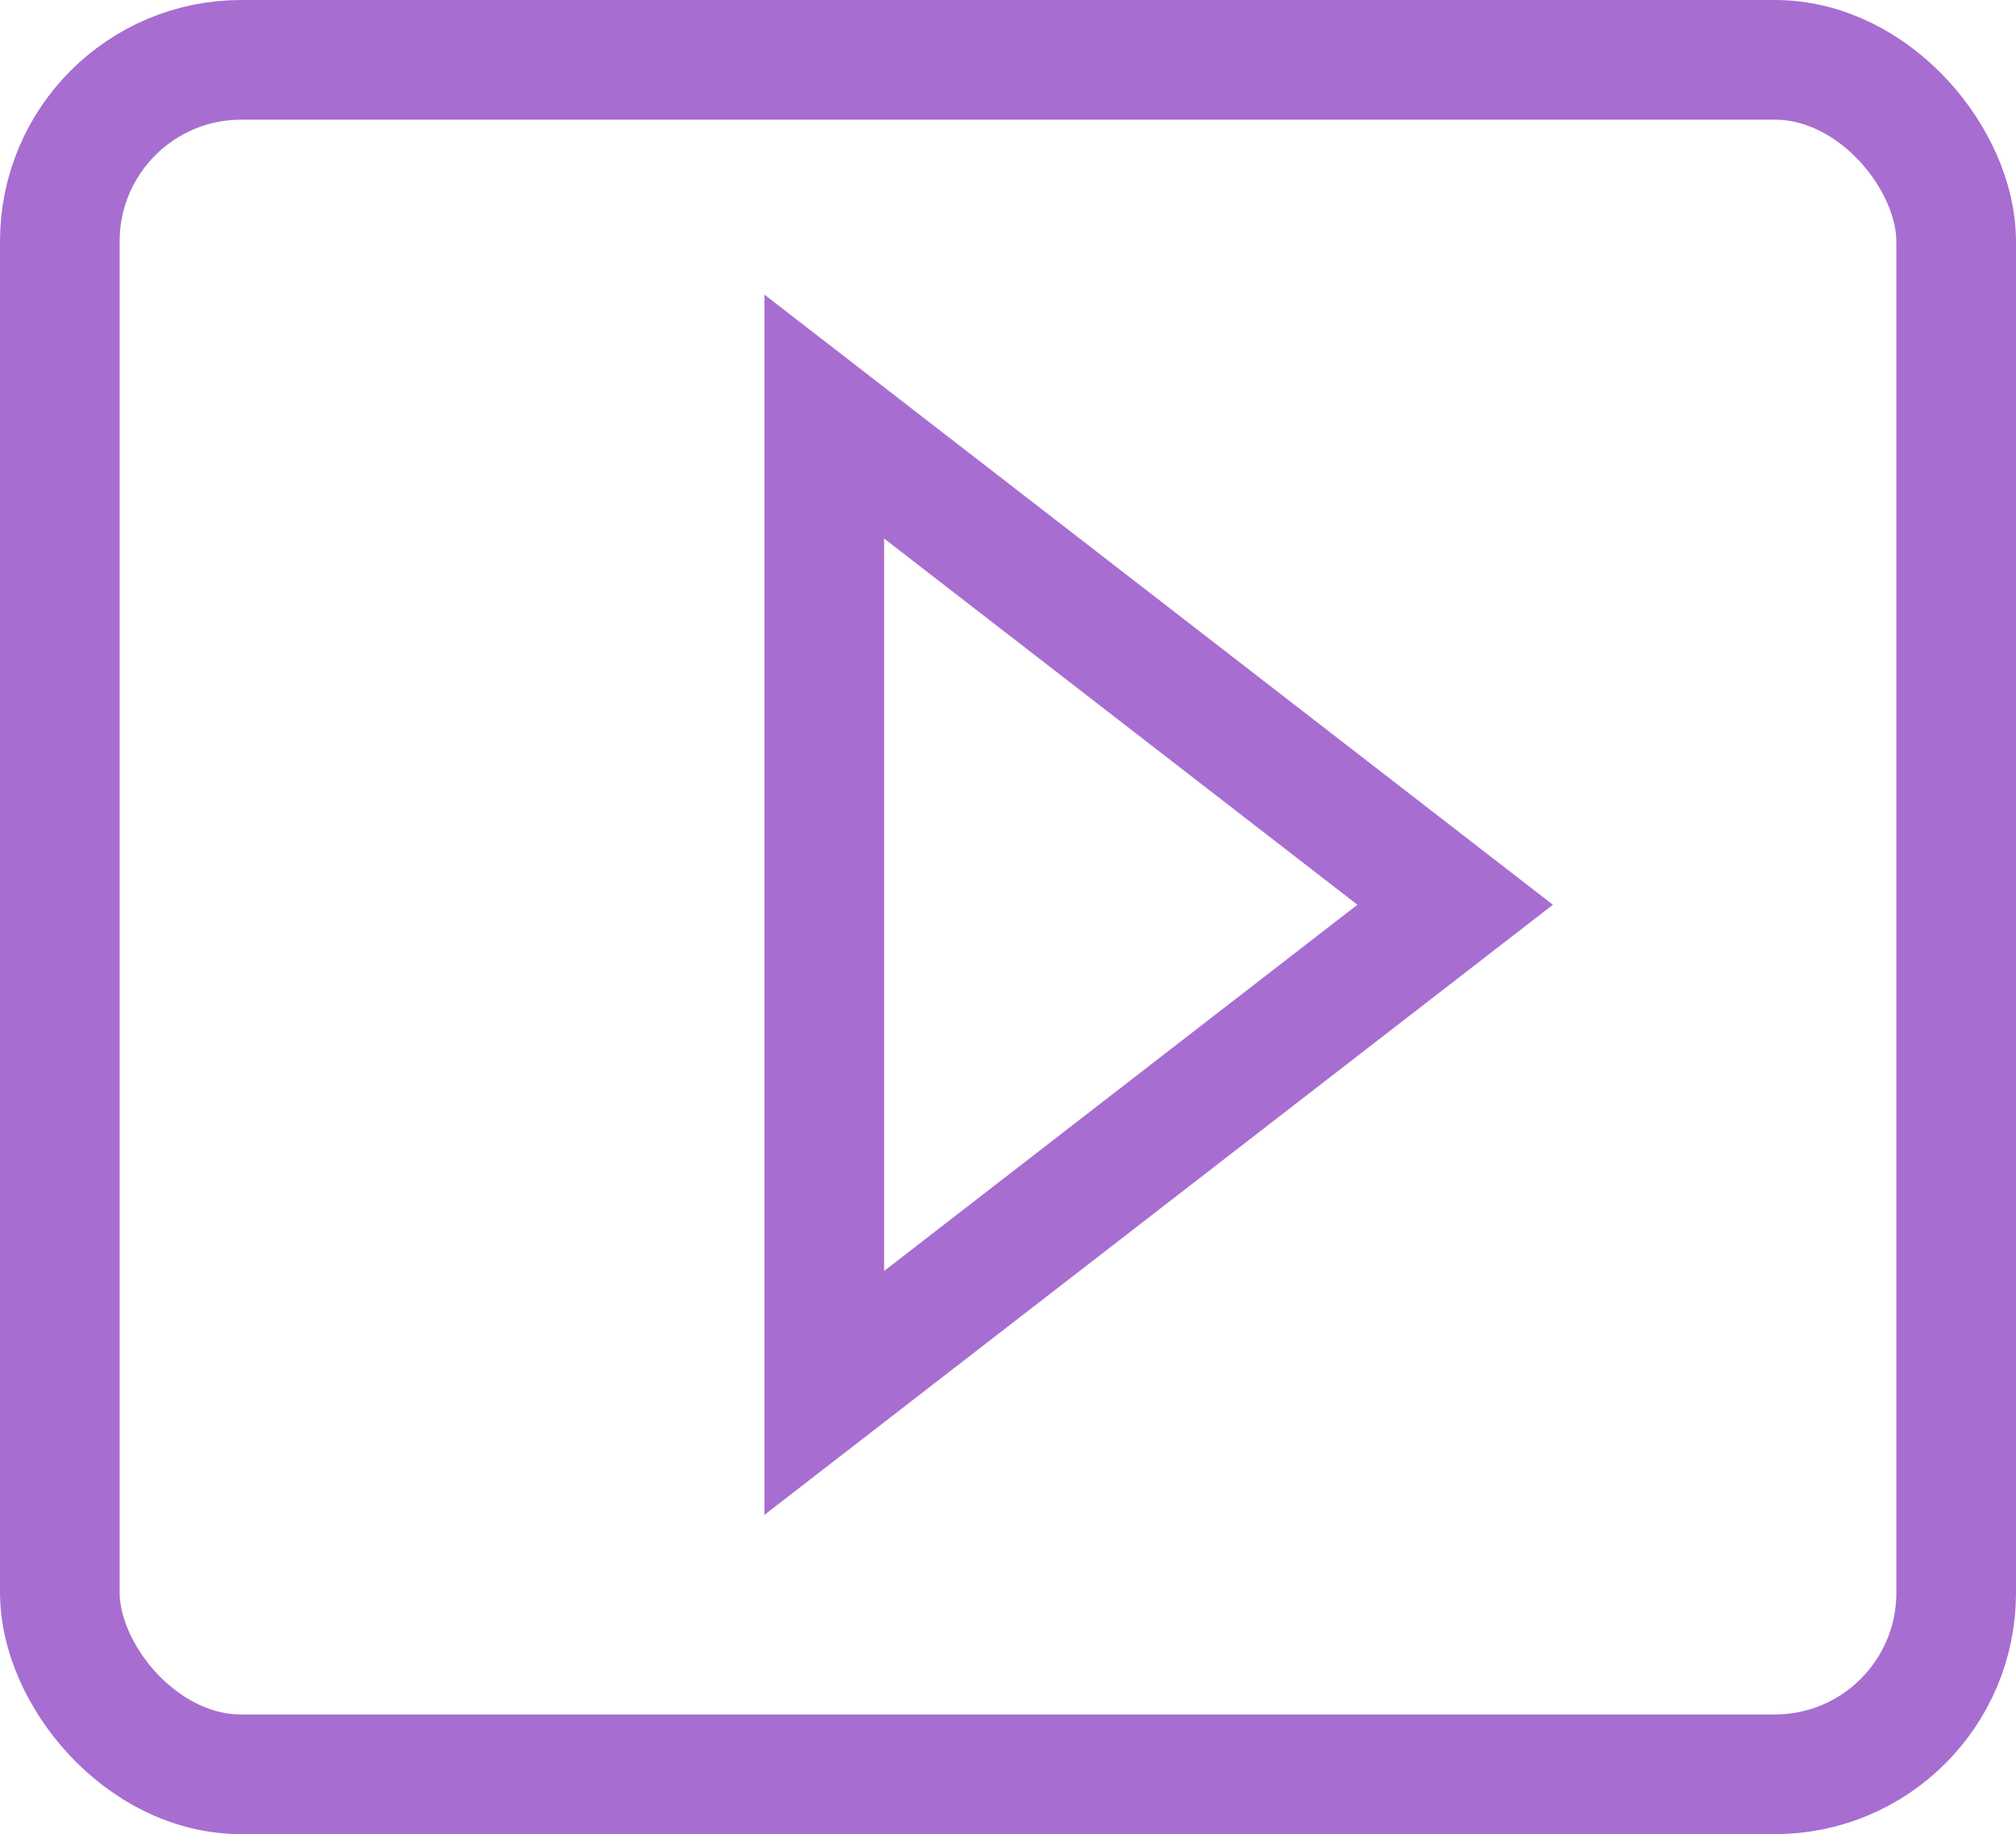
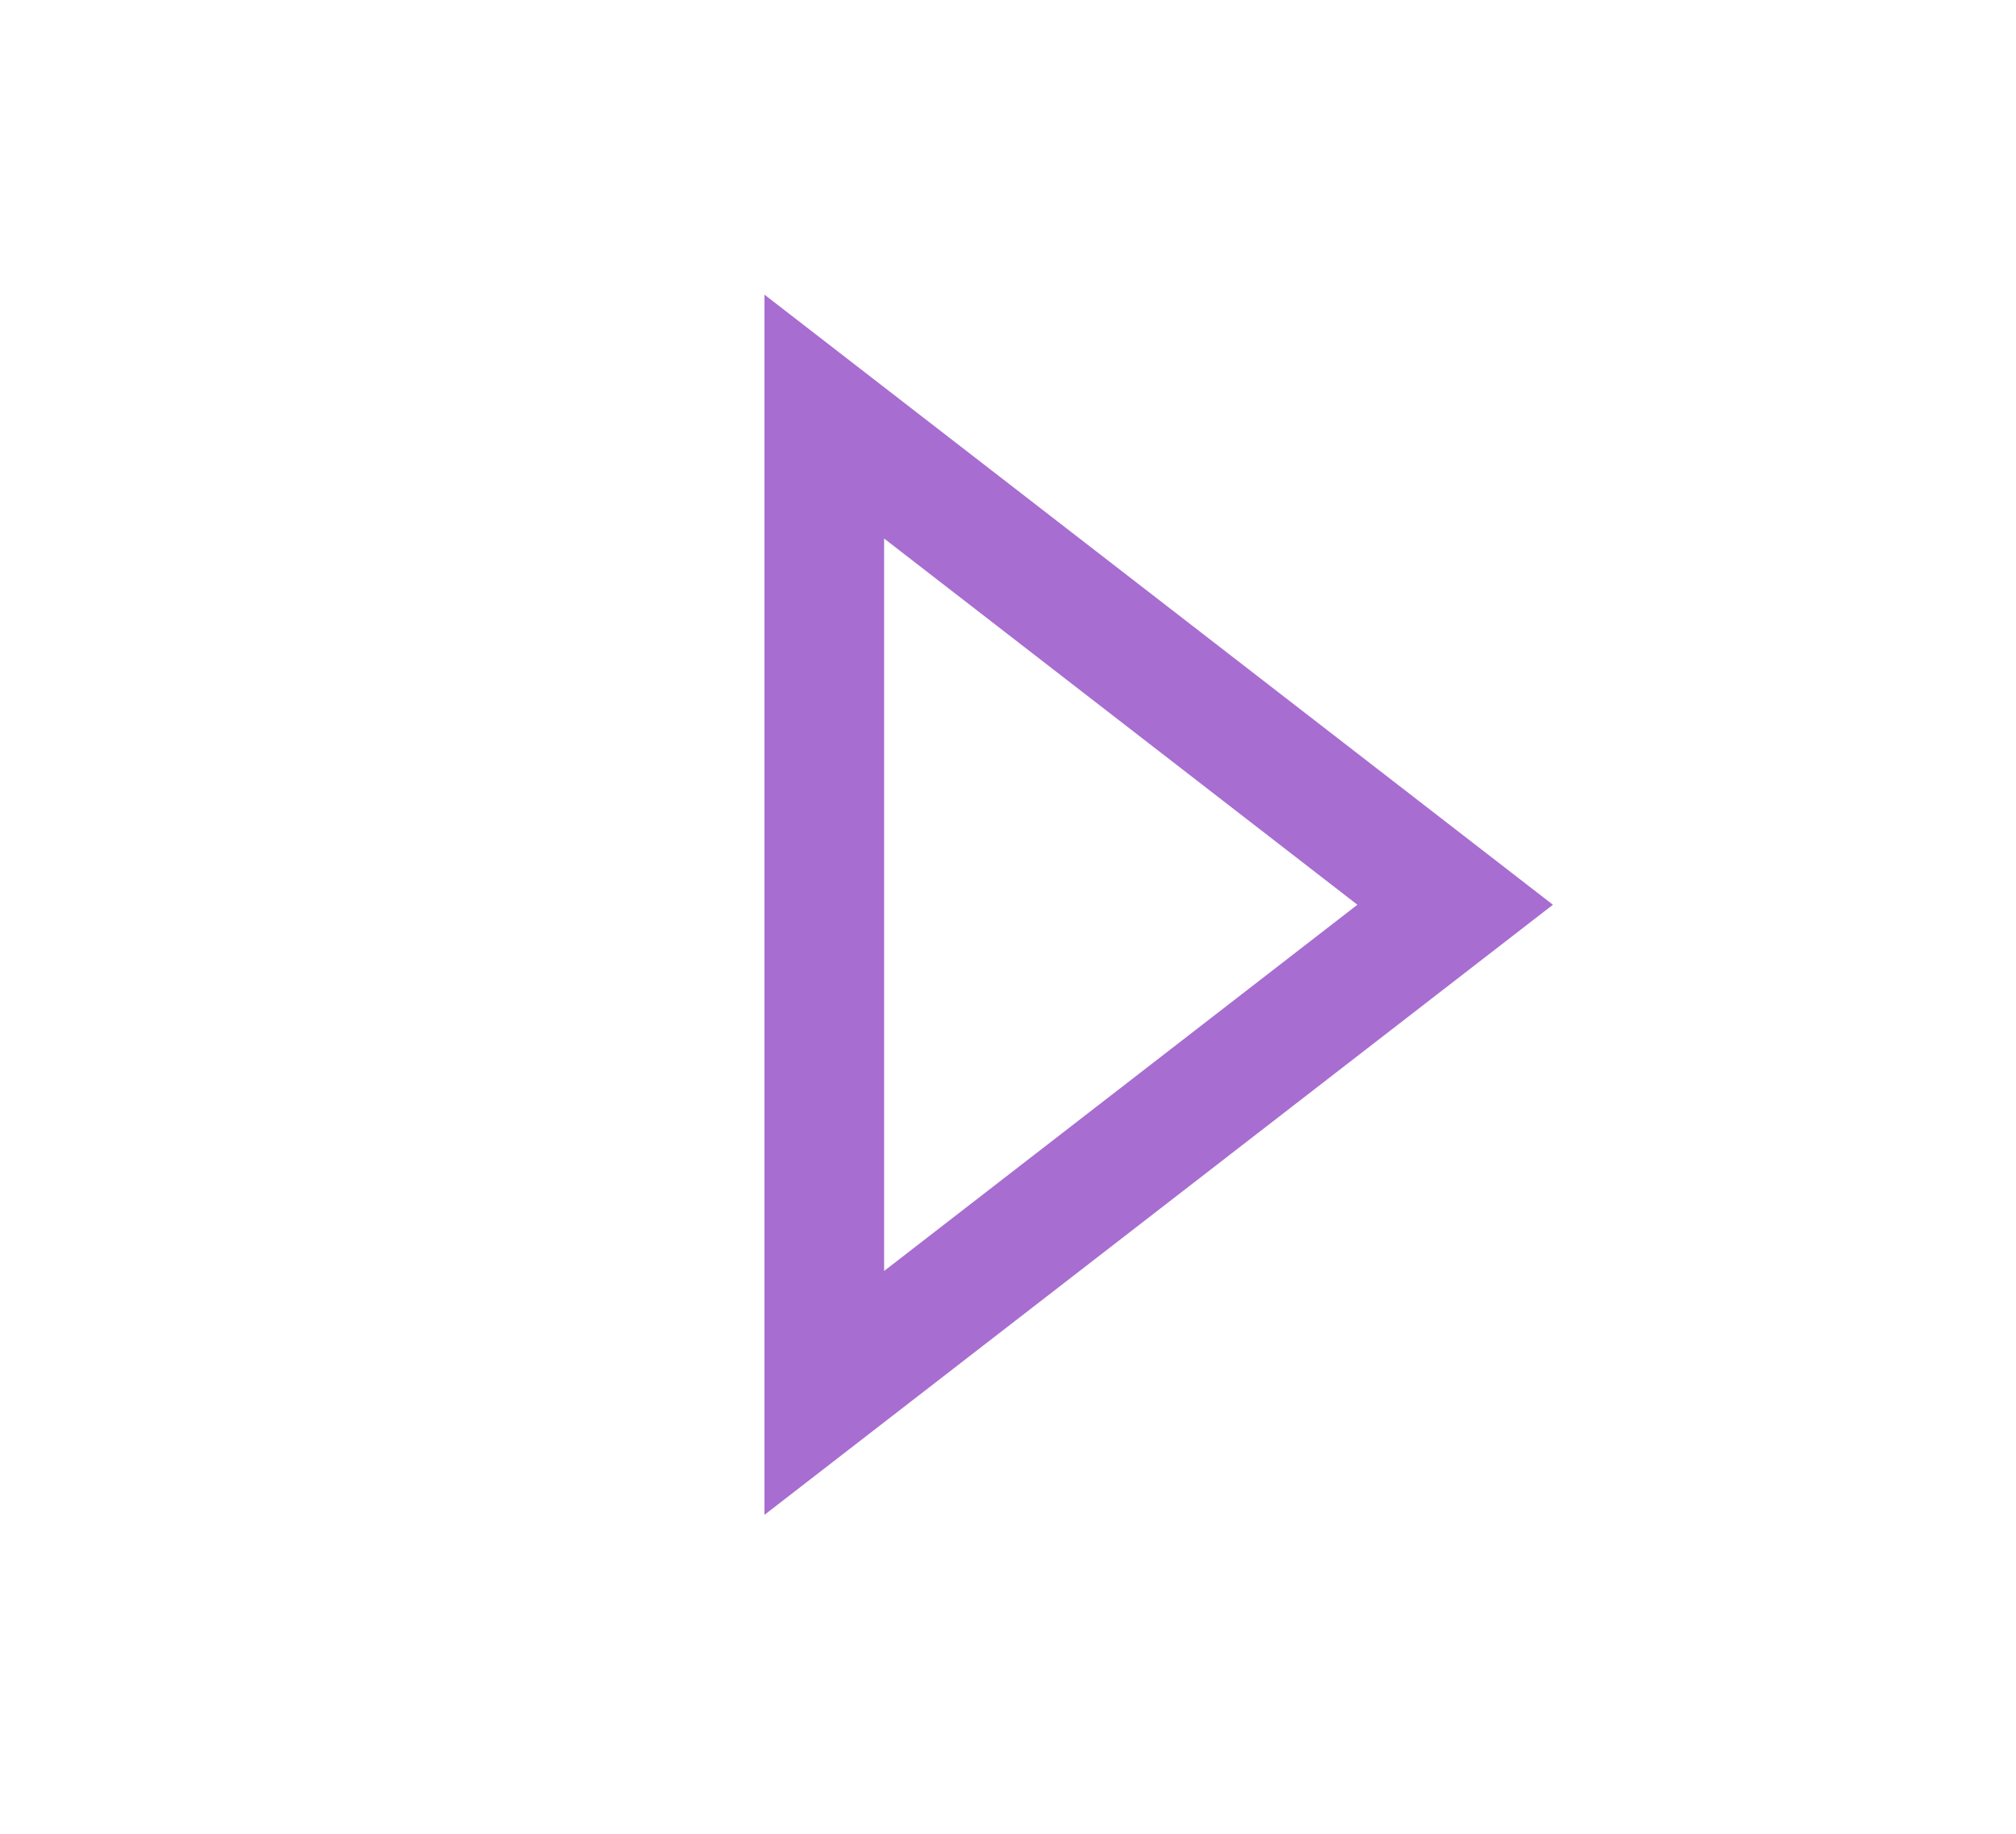
<svg xmlns="http://www.w3.org/2000/svg" width="25.274" height="22.991" viewBox="0 0 25.274 22.991">
  <g id="Group_173" data-name="Group 173" transform="translate(-330.133 -1131.201)">
    <g id="Group_168" data-name="Group 168" transform="translate(-380 -21)">
      <g id="Group_167" data-name="Group 167" transform="translate(710.883 1152.951)">
        <g id="Group_157" data-name="Group 157" transform="translate(0 0)">
-           <rect id="Rectangle_56" data-name="Rectangle 56" width="23.774" height="21.491" rx="2.274" fill="none" stroke="#a86dd0" stroke-miterlimit="10" stroke-width="1.5" />
          <path id="Path_57" data-name="Path 57" d="M147.767,191.309l-7.909,6.119V185.19Z" transform="translate(-130.274 -180.718)" fill="none" stroke="#a86dd0" stroke-miterlimit="10" stroke-width="1.5" fill-rule="evenodd" />
        </g>
      </g>
    </g>
  </g>
</svg>